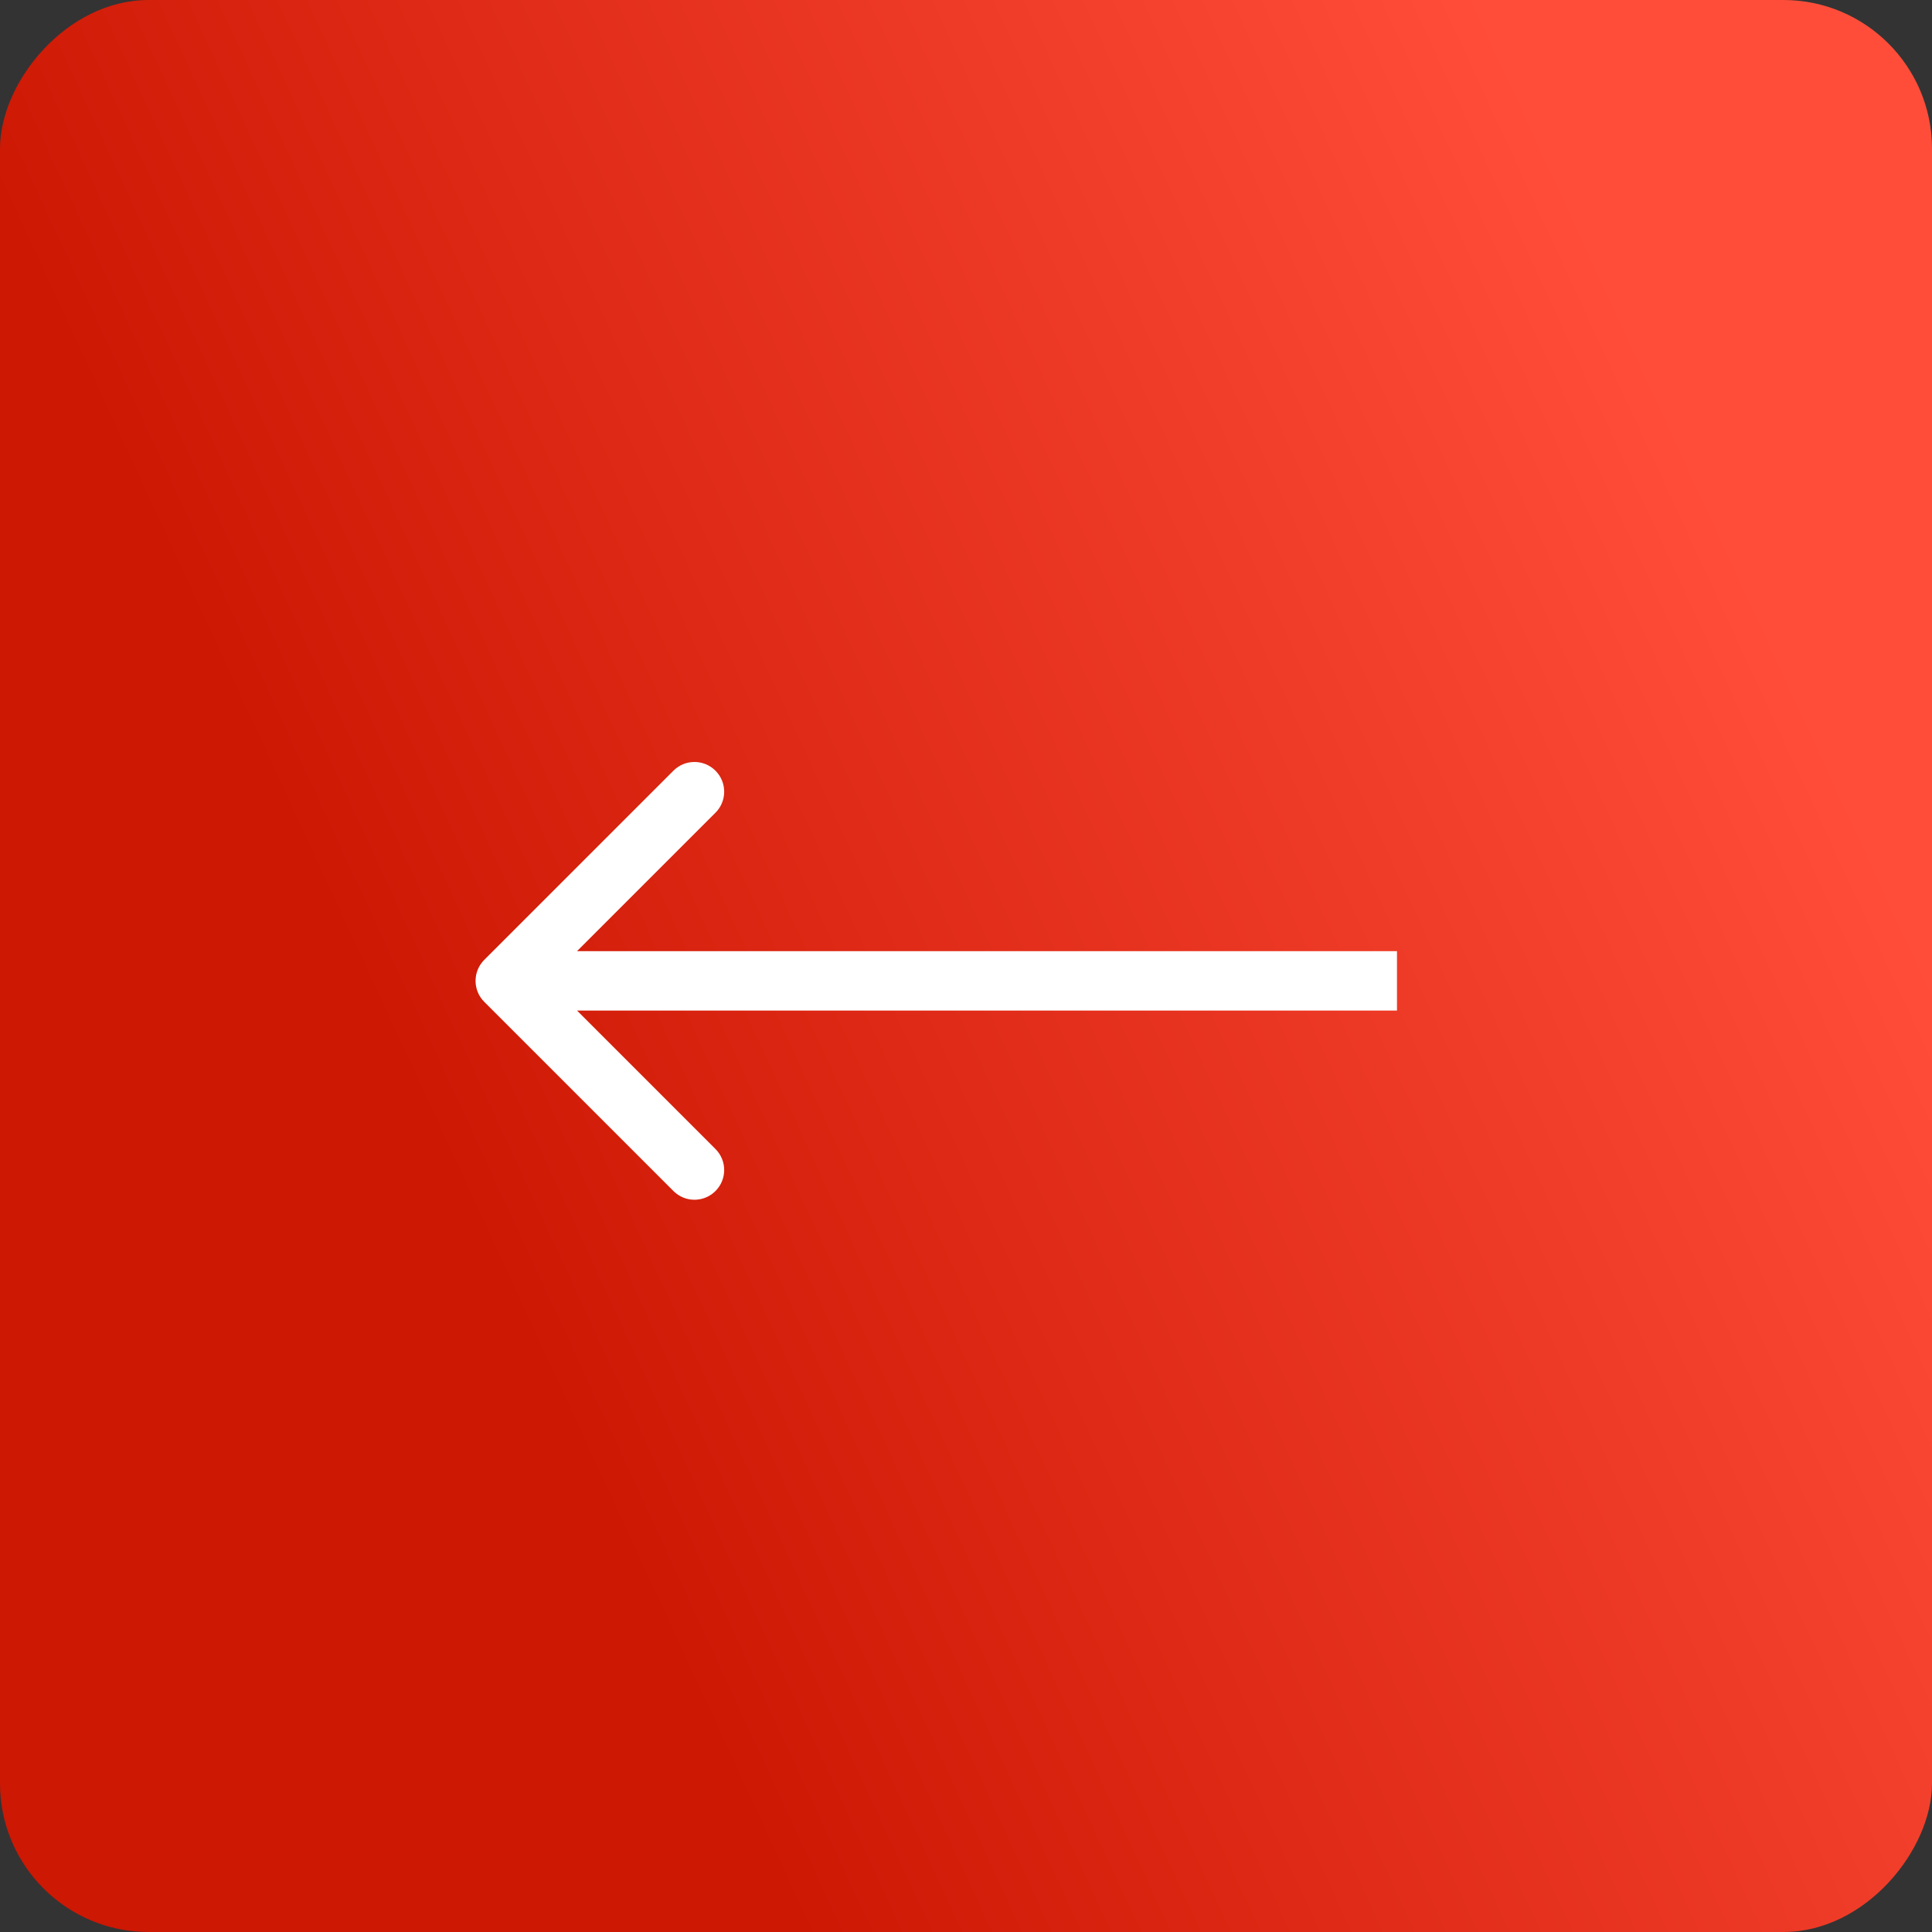
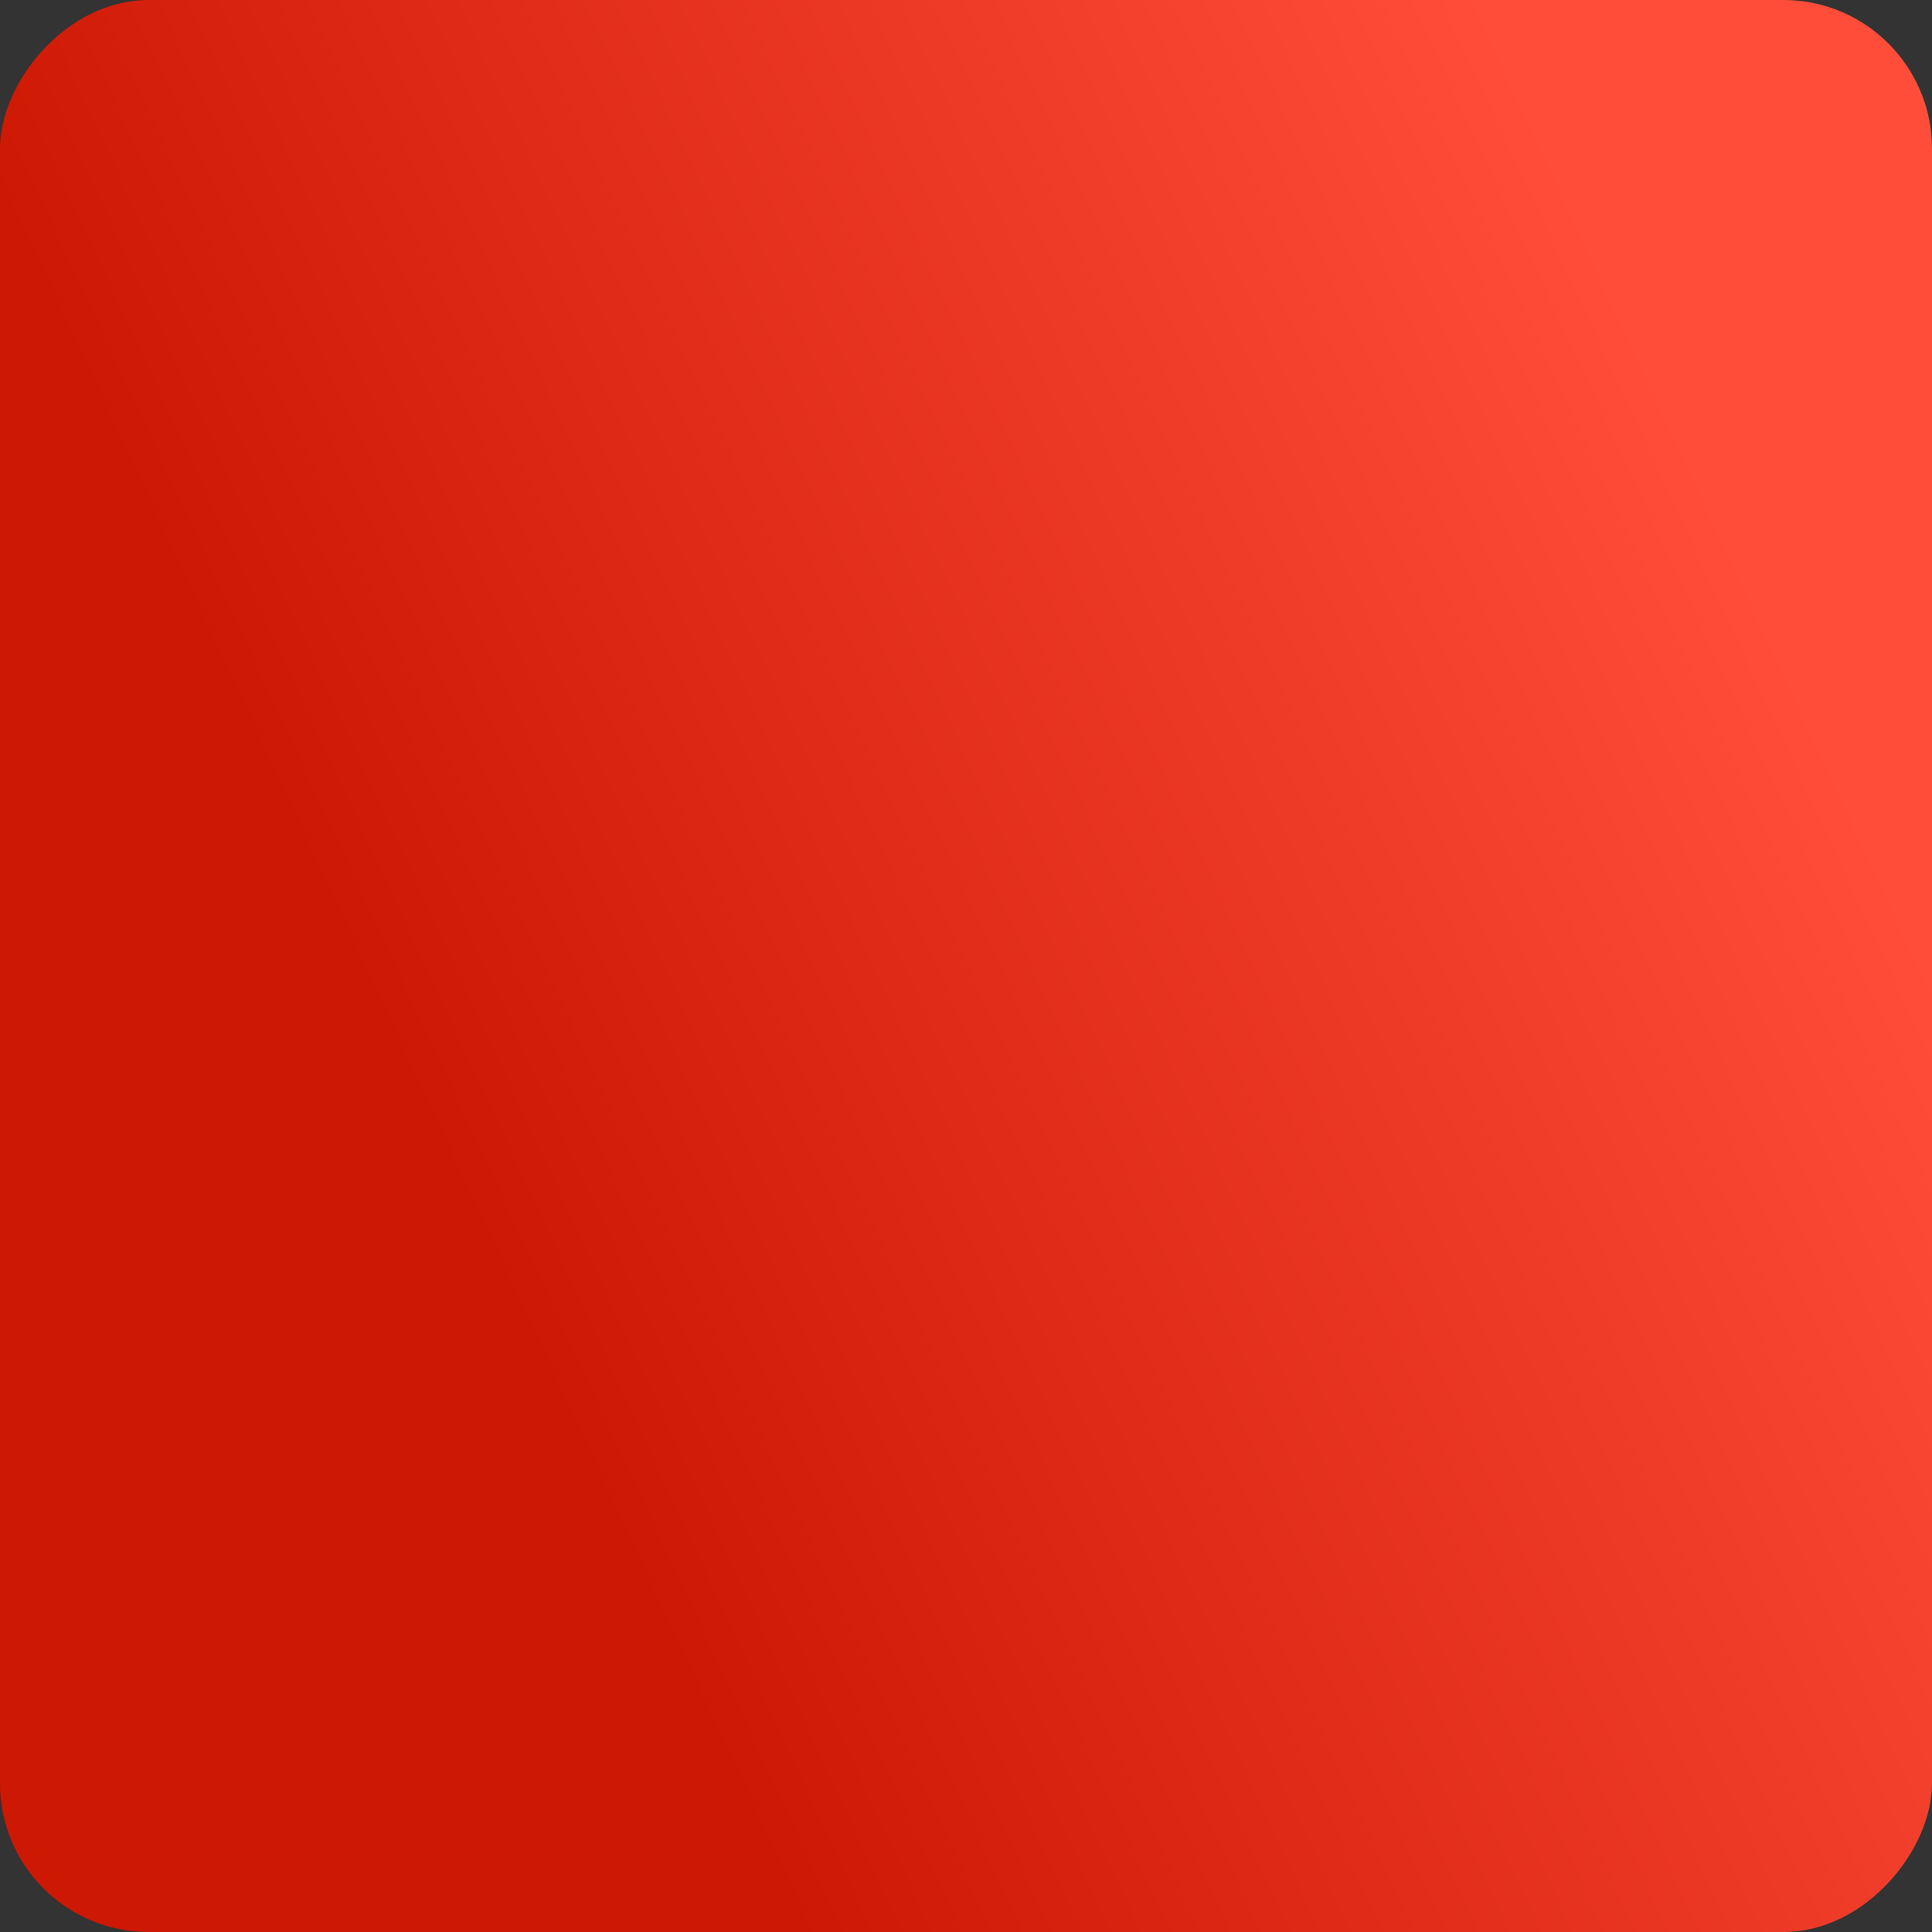
<svg xmlns="http://www.w3.org/2000/svg" width="65" height="65" viewBox="0 0 65 65" fill="none">
  <rect x="0" y="0" width="65" height="65" fill="#333333" stroke="none" />
  <rect width="65" height="65" rx="5" transform="matrix(-1 0 0 1 65 0)" fill="url(#paint0_linear_118_3)" />
-   <path d="M16.293 33.707C15.902 33.317 15.902 32.683 16.293 32.293L22.657 25.929C23.047 25.538 23.68 25.538 24.071 25.929C24.462 26.32 24.462 26.953 24.071 27.343L18.414 33L24.071 38.657C24.462 39.047 24.462 39.681 24.071 40.071C23.68 40.462 23.047 40.462 22.657 40.071L16.293 33.707ZM47 34H17V32H47V34Z" fill="white" />
  <defs>
    <linearGradient id="paint0_linear_118_3" x1="12.972" y1="4.42" x2="56.799" y2="24.701" gradientUnits="userSpaceOnUse">
      <stop stop-color="#FF4D39" />
      <stop offset="1" stop-color="#CD1804" />
    </linearGradient>
  </defs>
</svg>